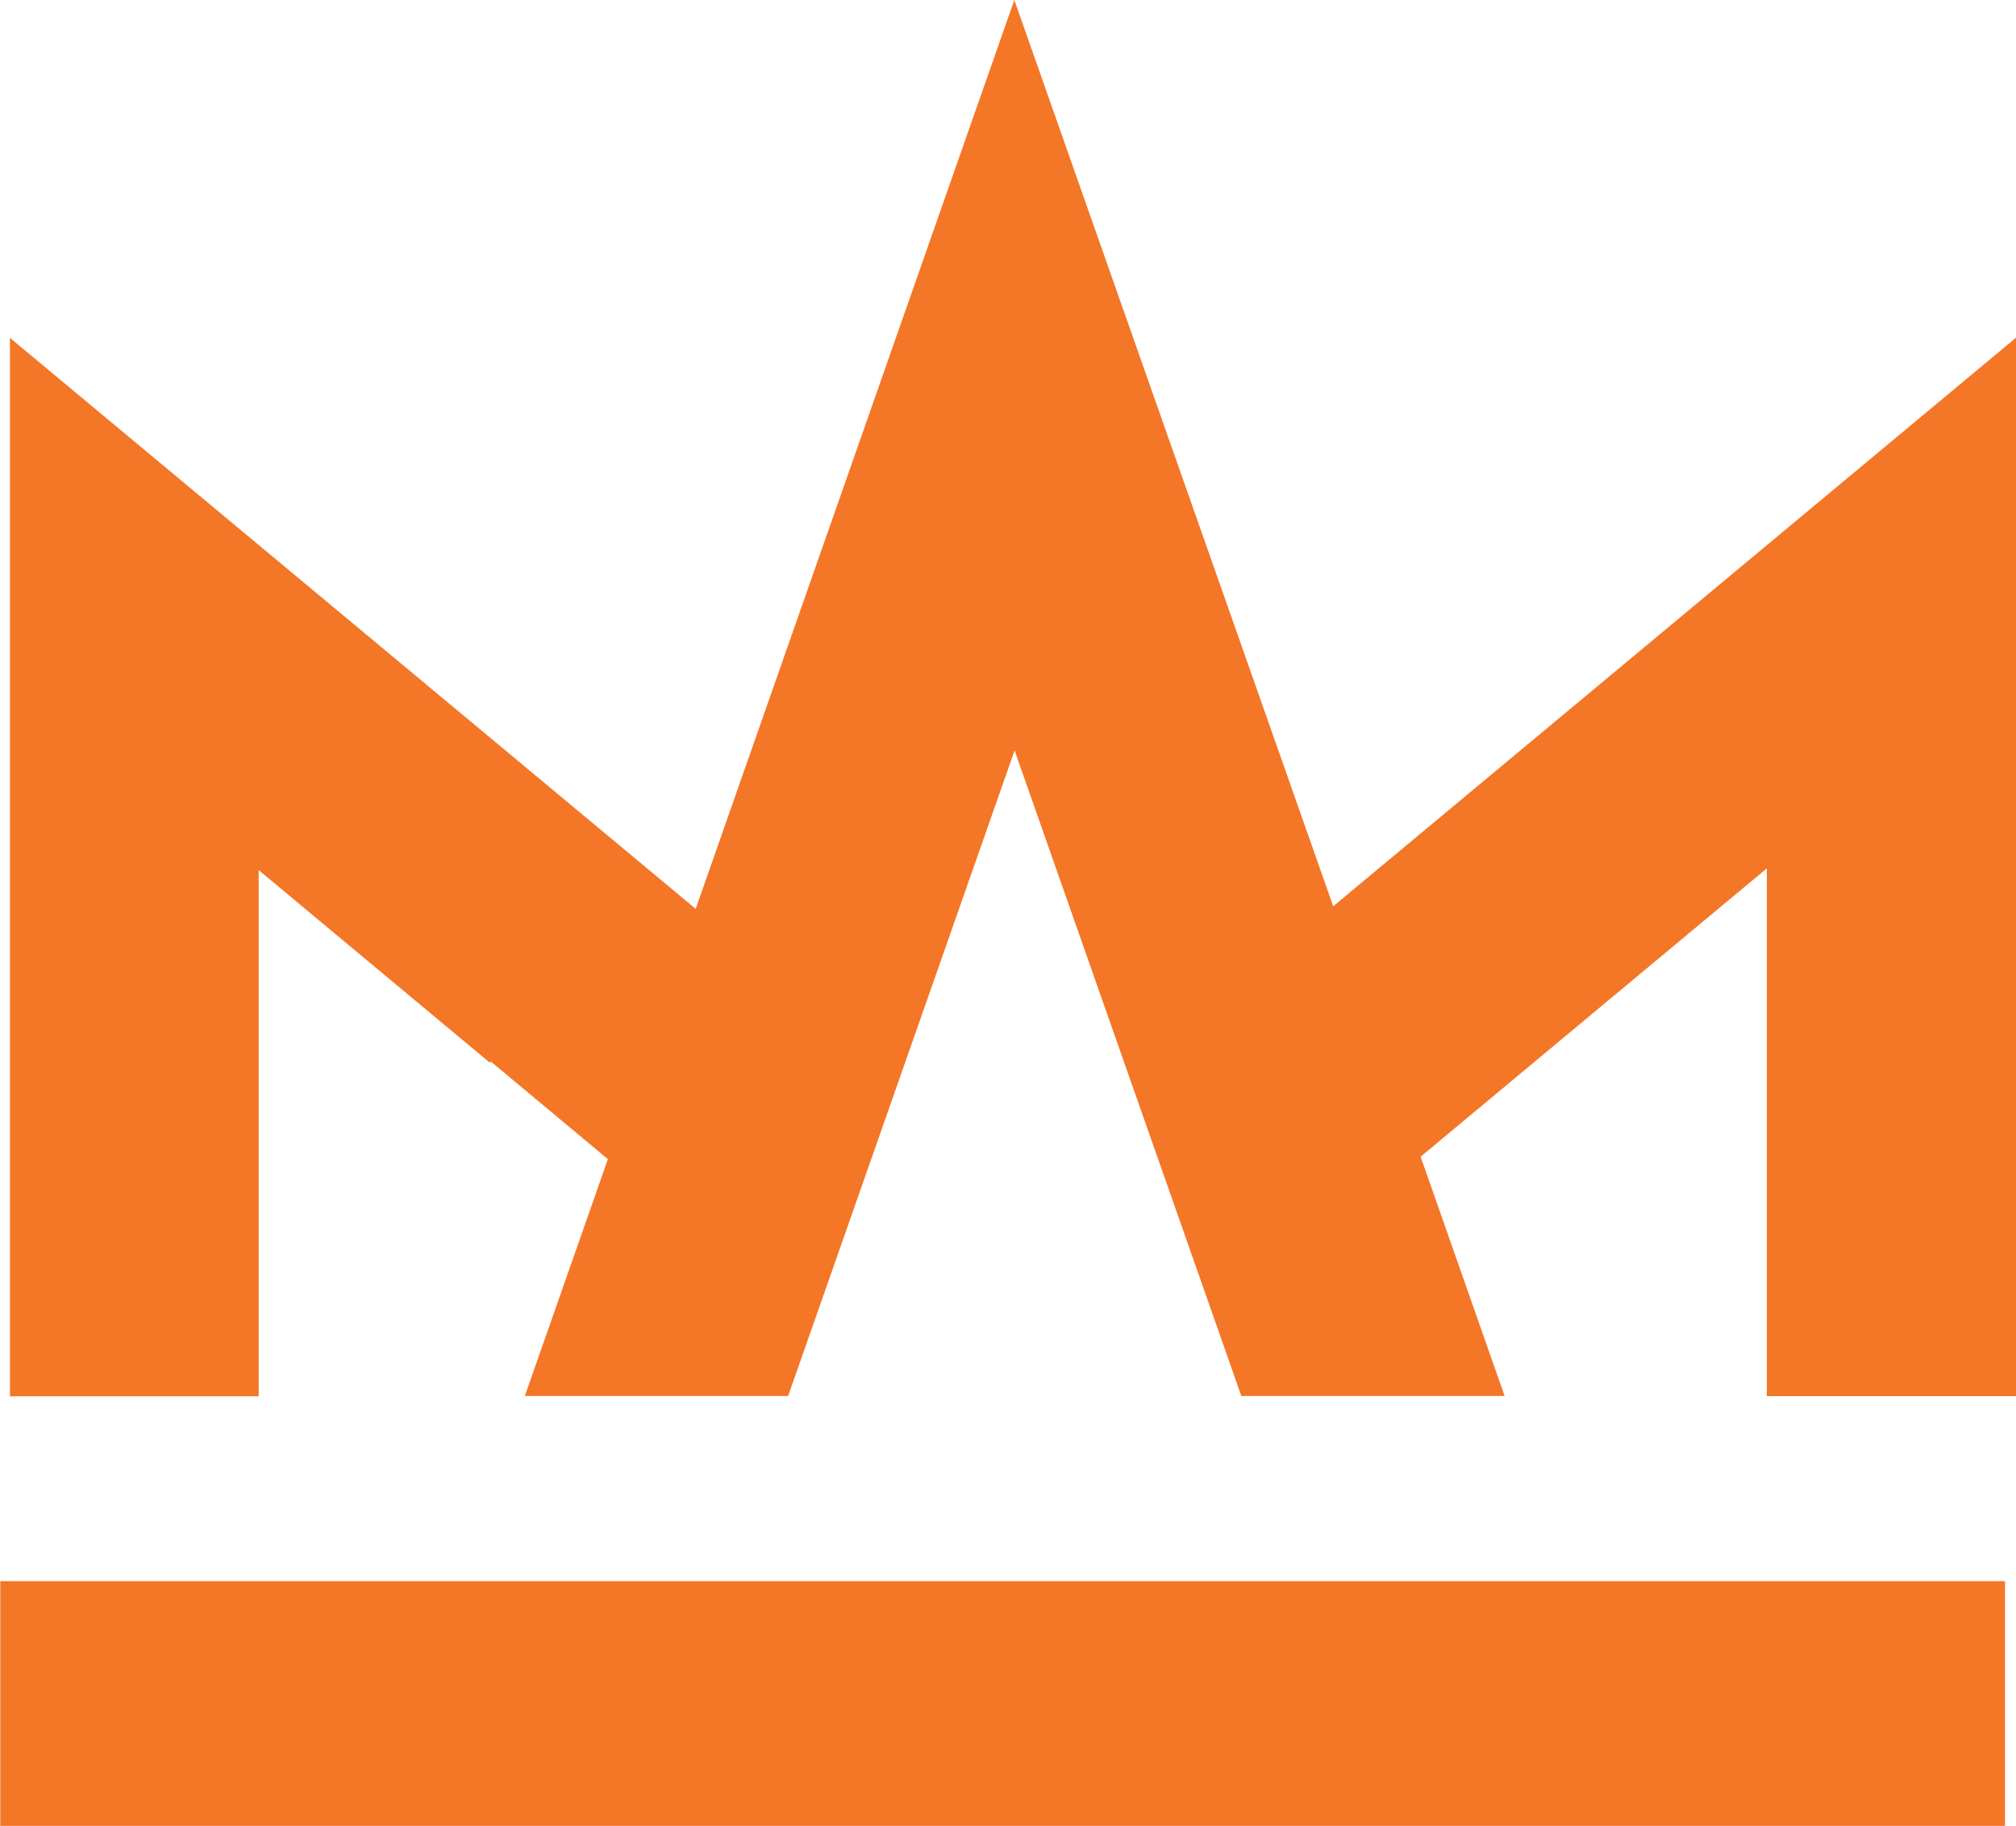
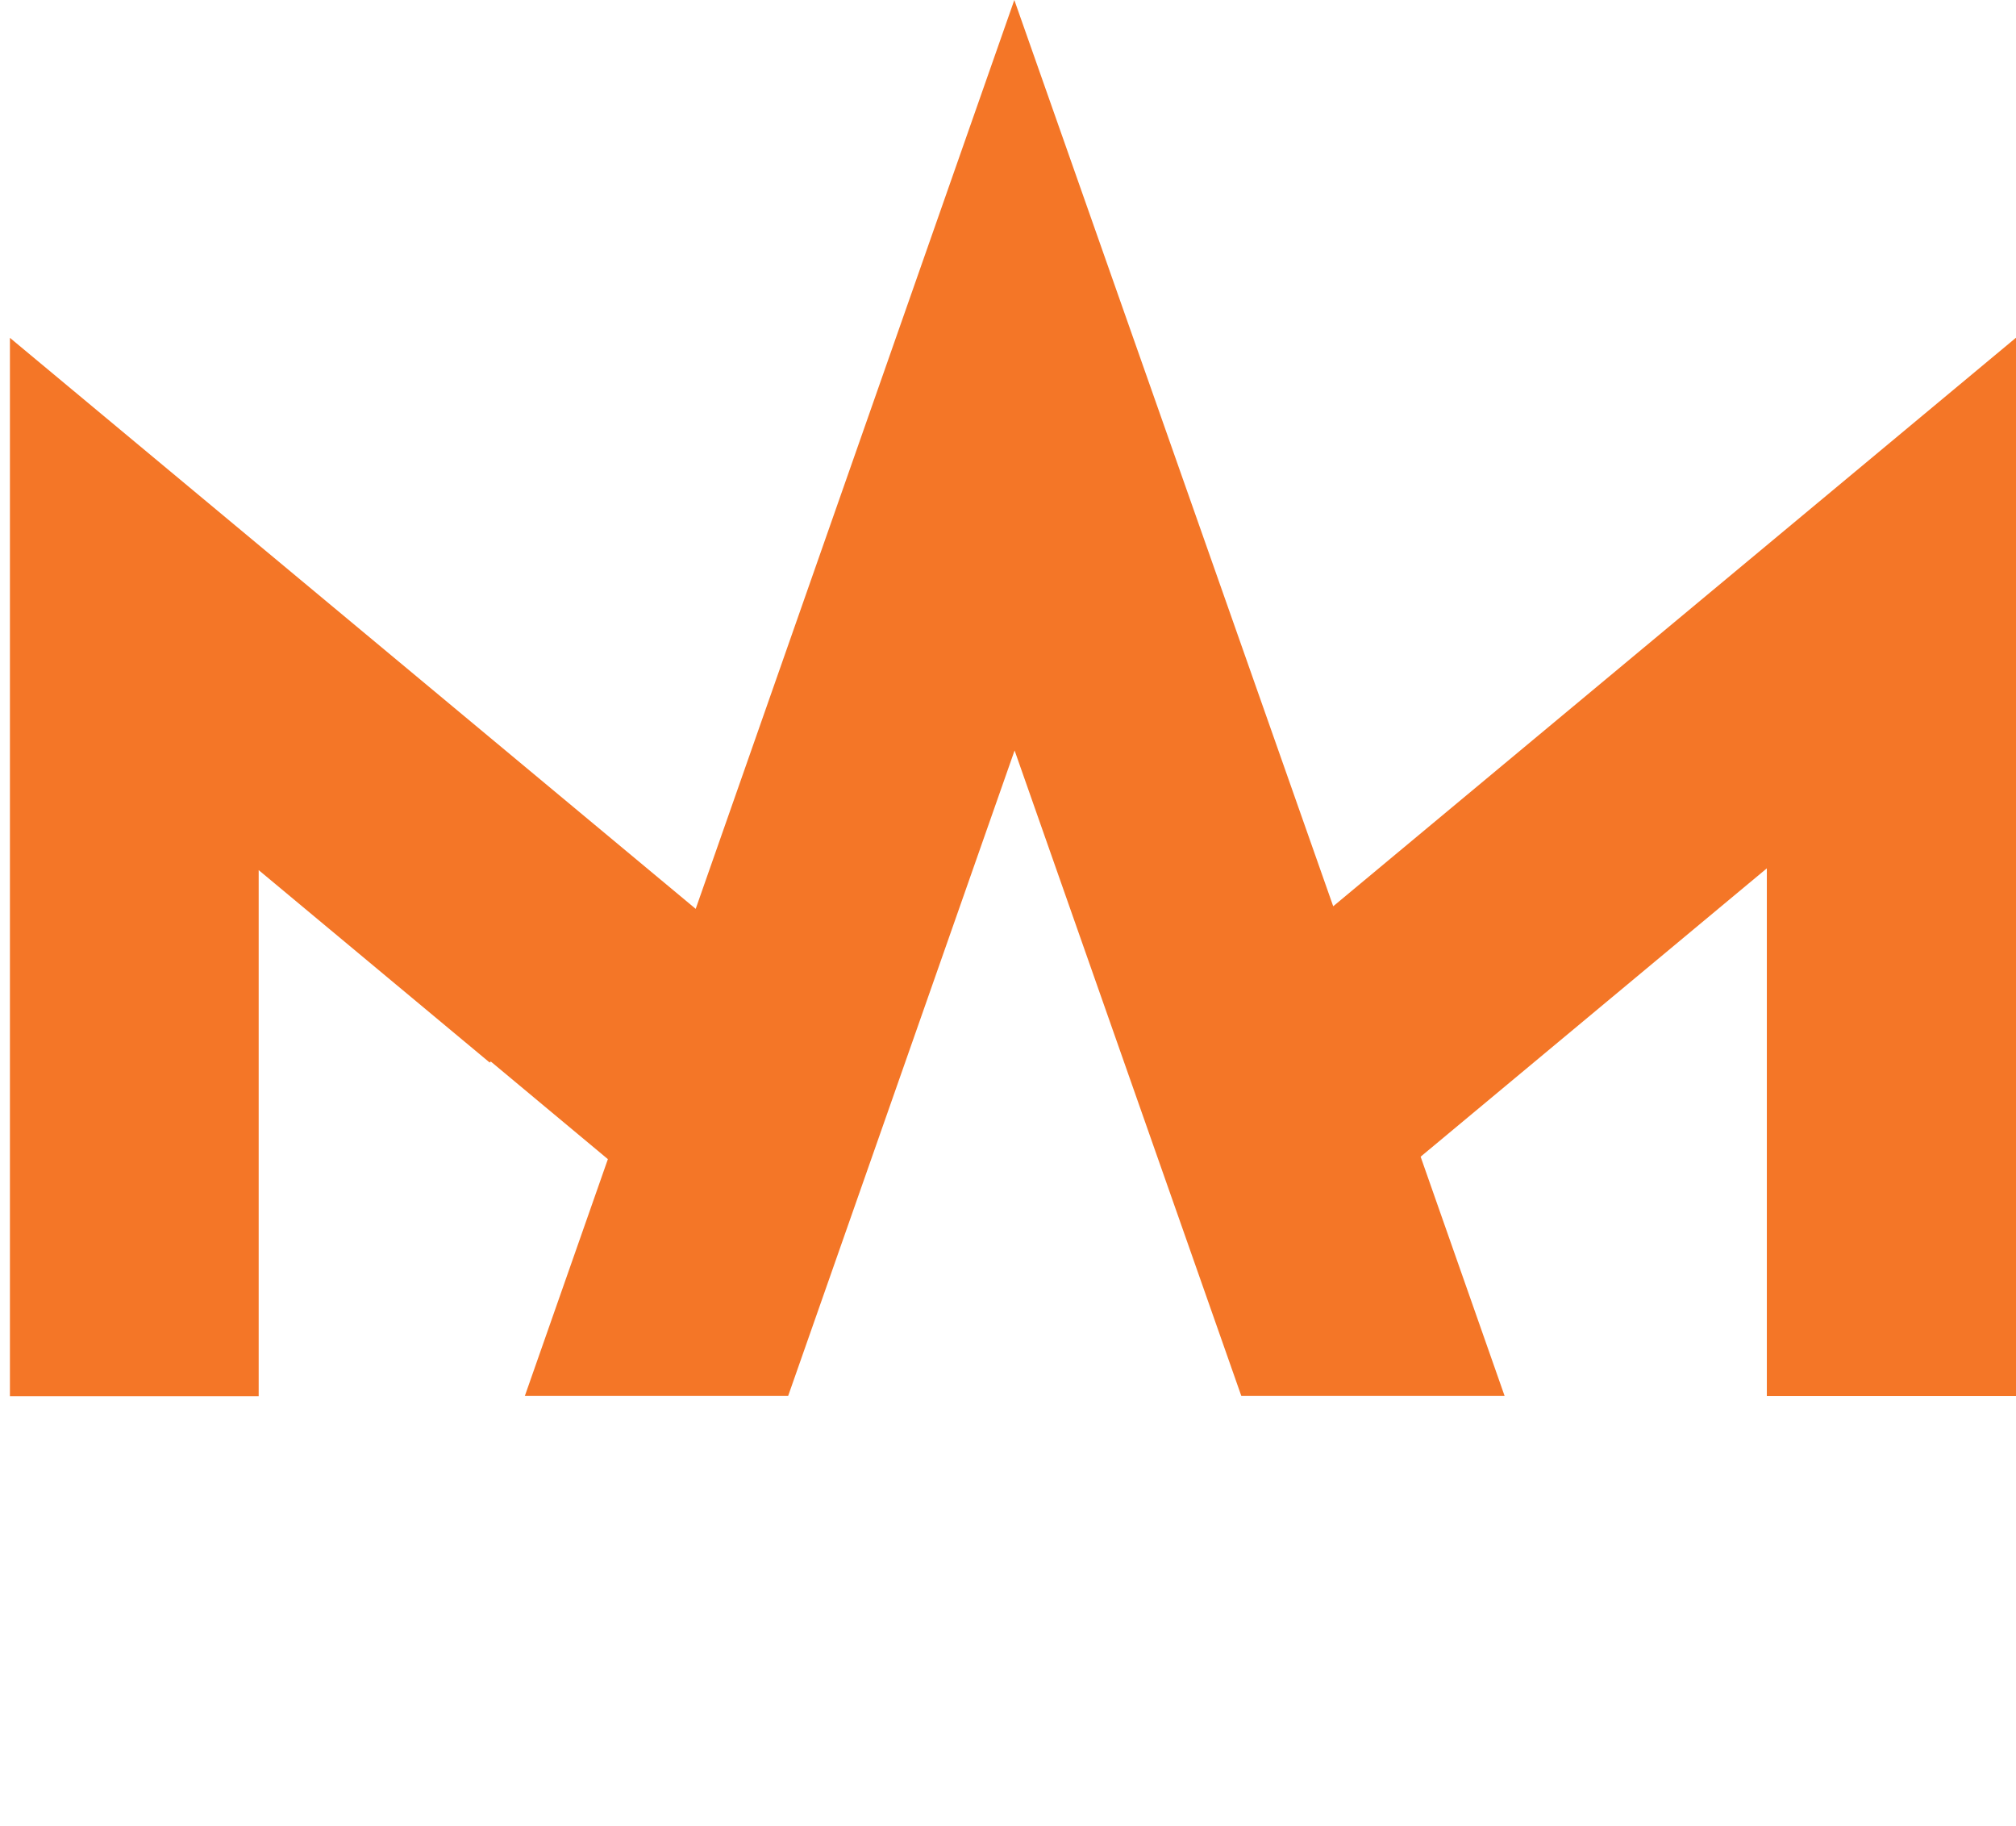
<svg xmlns="http://www.w3.org/2000/svg" id="Component_4_1" data-name="Component 4 – 1" width="14.831" height="13.431" viewBox="0 0 14.831 13.431">
  <path id="Path_18" data-name="Path 18" d="M406.365,6.685l-5.045-4.2V10.27h1.83v-.19h0V6.4l1.7,1.416s0-.006.009-.007l.86.717-.611,1.742h1.937l1.666-4.748,1.668,4.748h1.937l-.618-1.76,2.547-2.121V10.08h0v.189h1.833V2.484l-5.023,4.182L408.709,0Z" transform="translate(-401.247)" fill="#f47627" />
-   <path id="Path_17" data-name="Path 17" d="M414.7,220.442H399.952l0-1.8H414.7Z" transform="translate(-399.95 -207.012)" fill="#f47627" />
</svg>